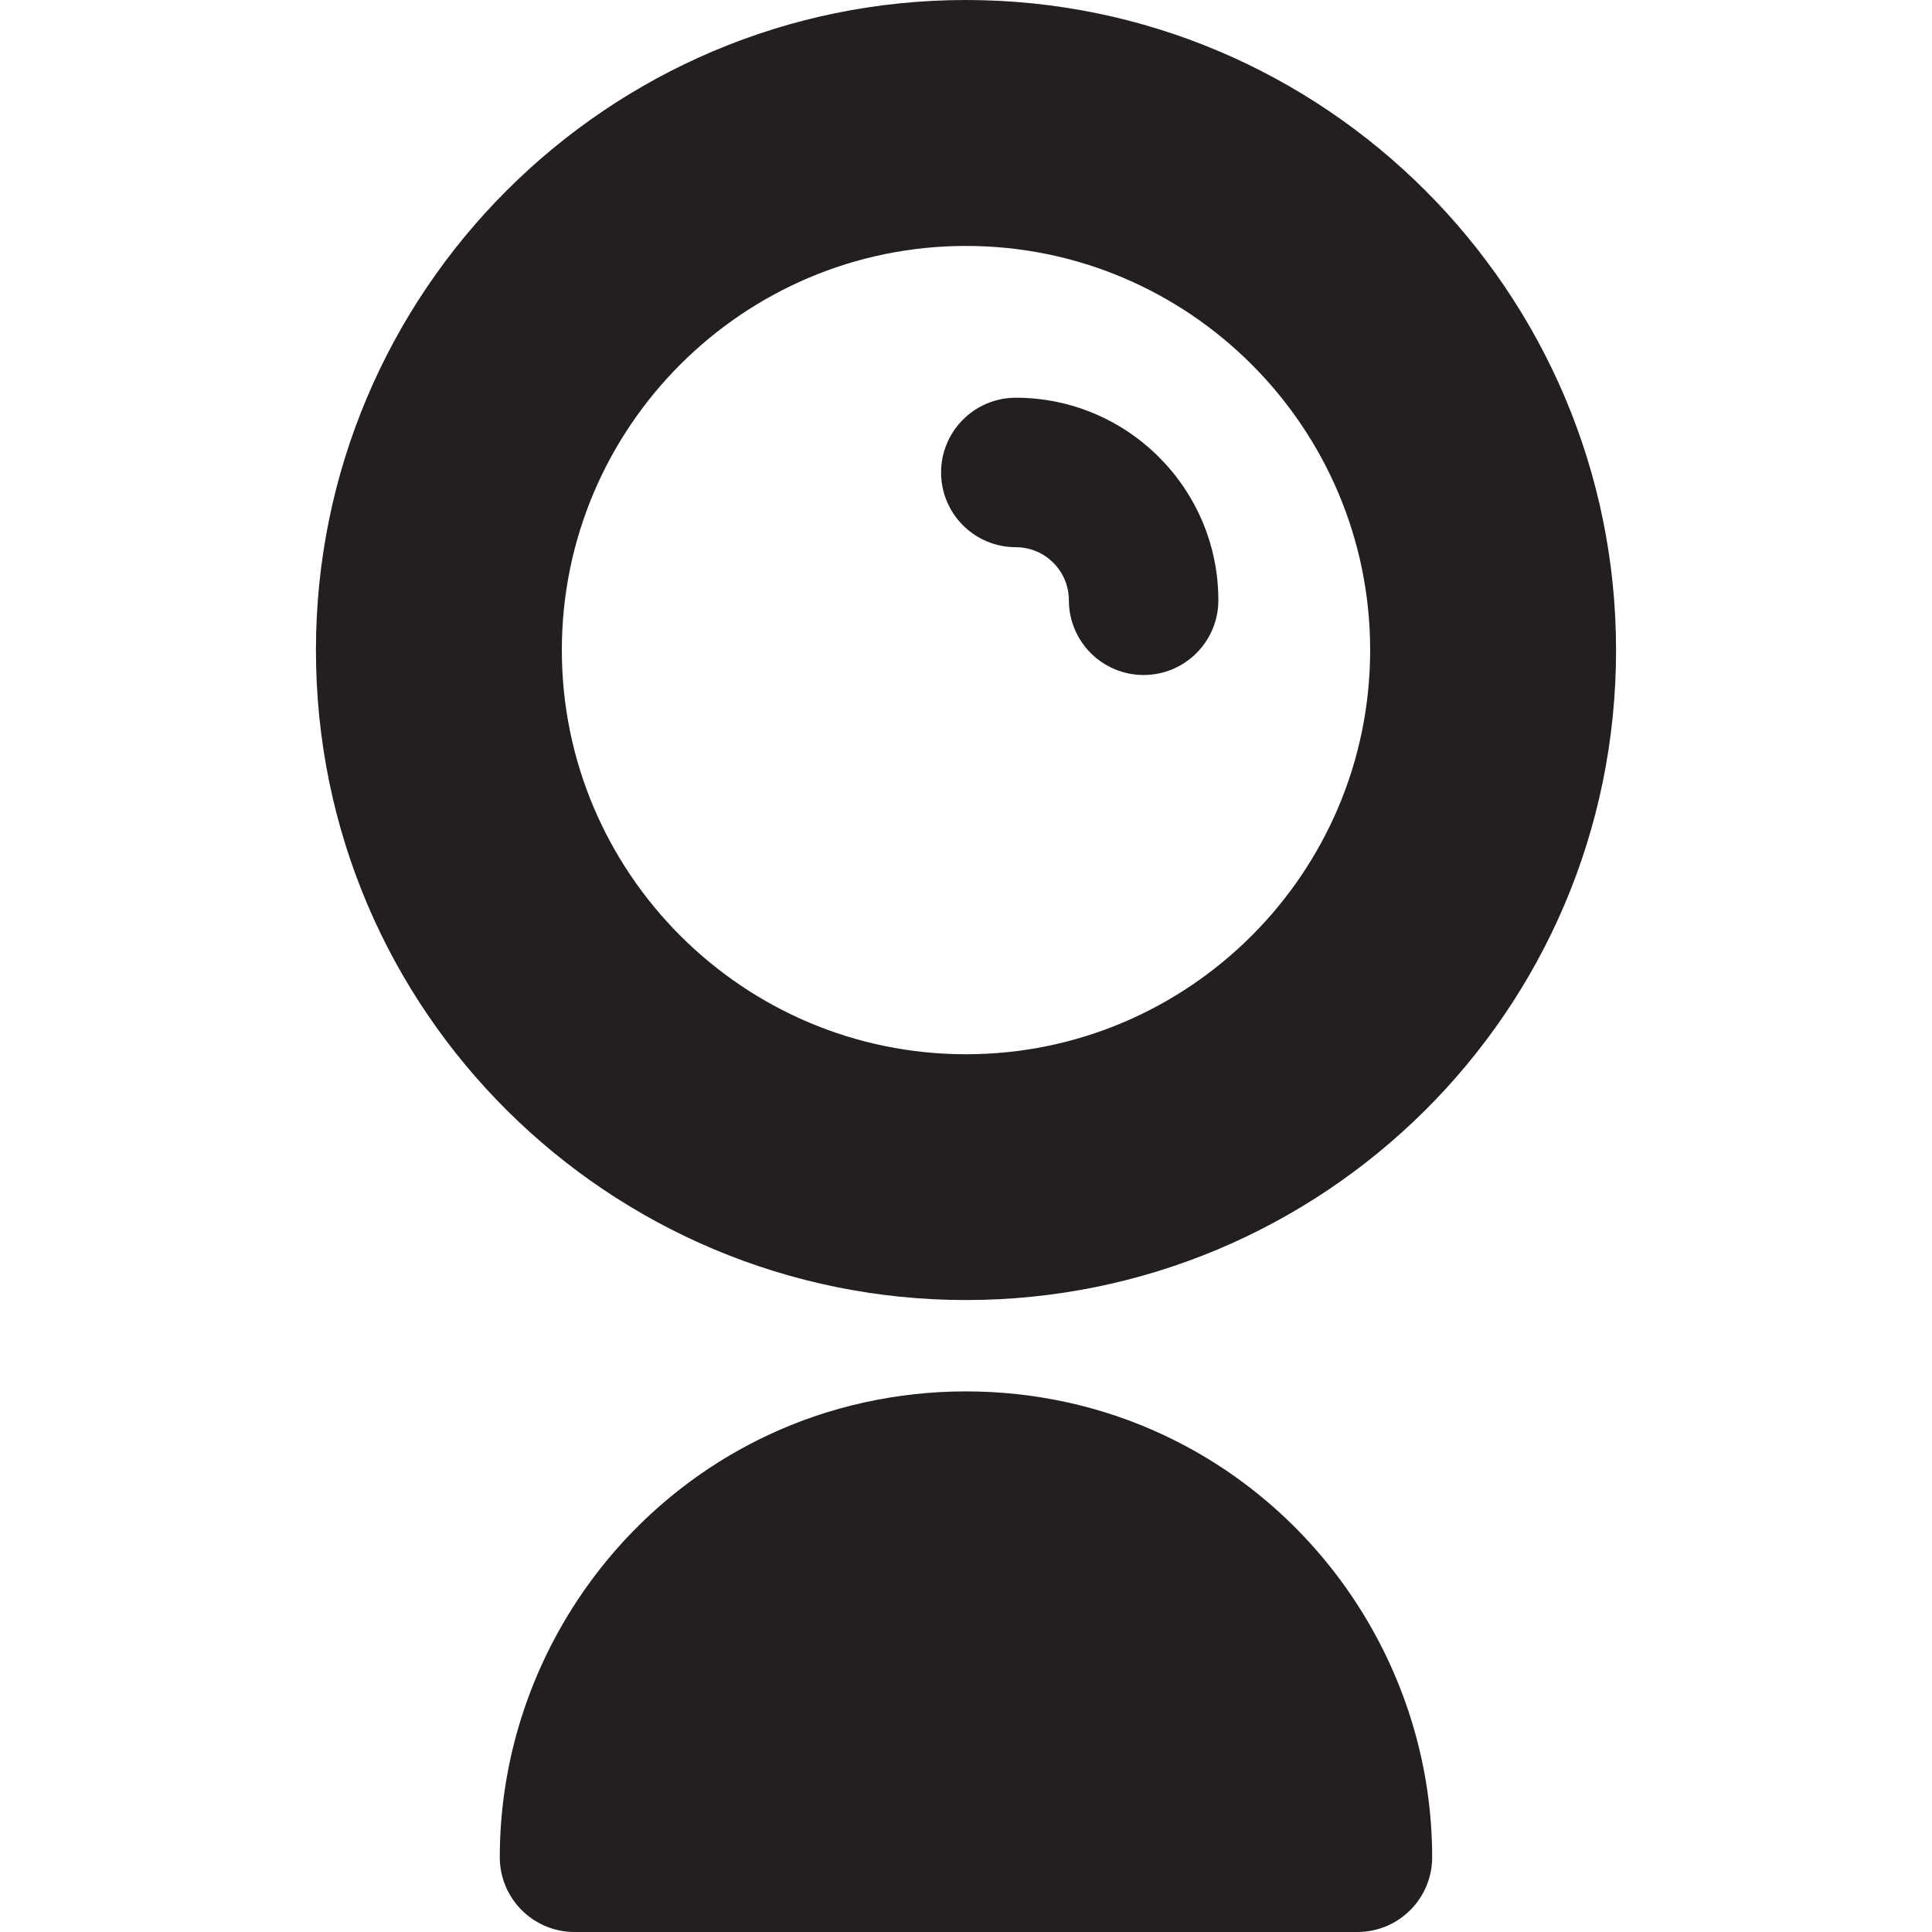
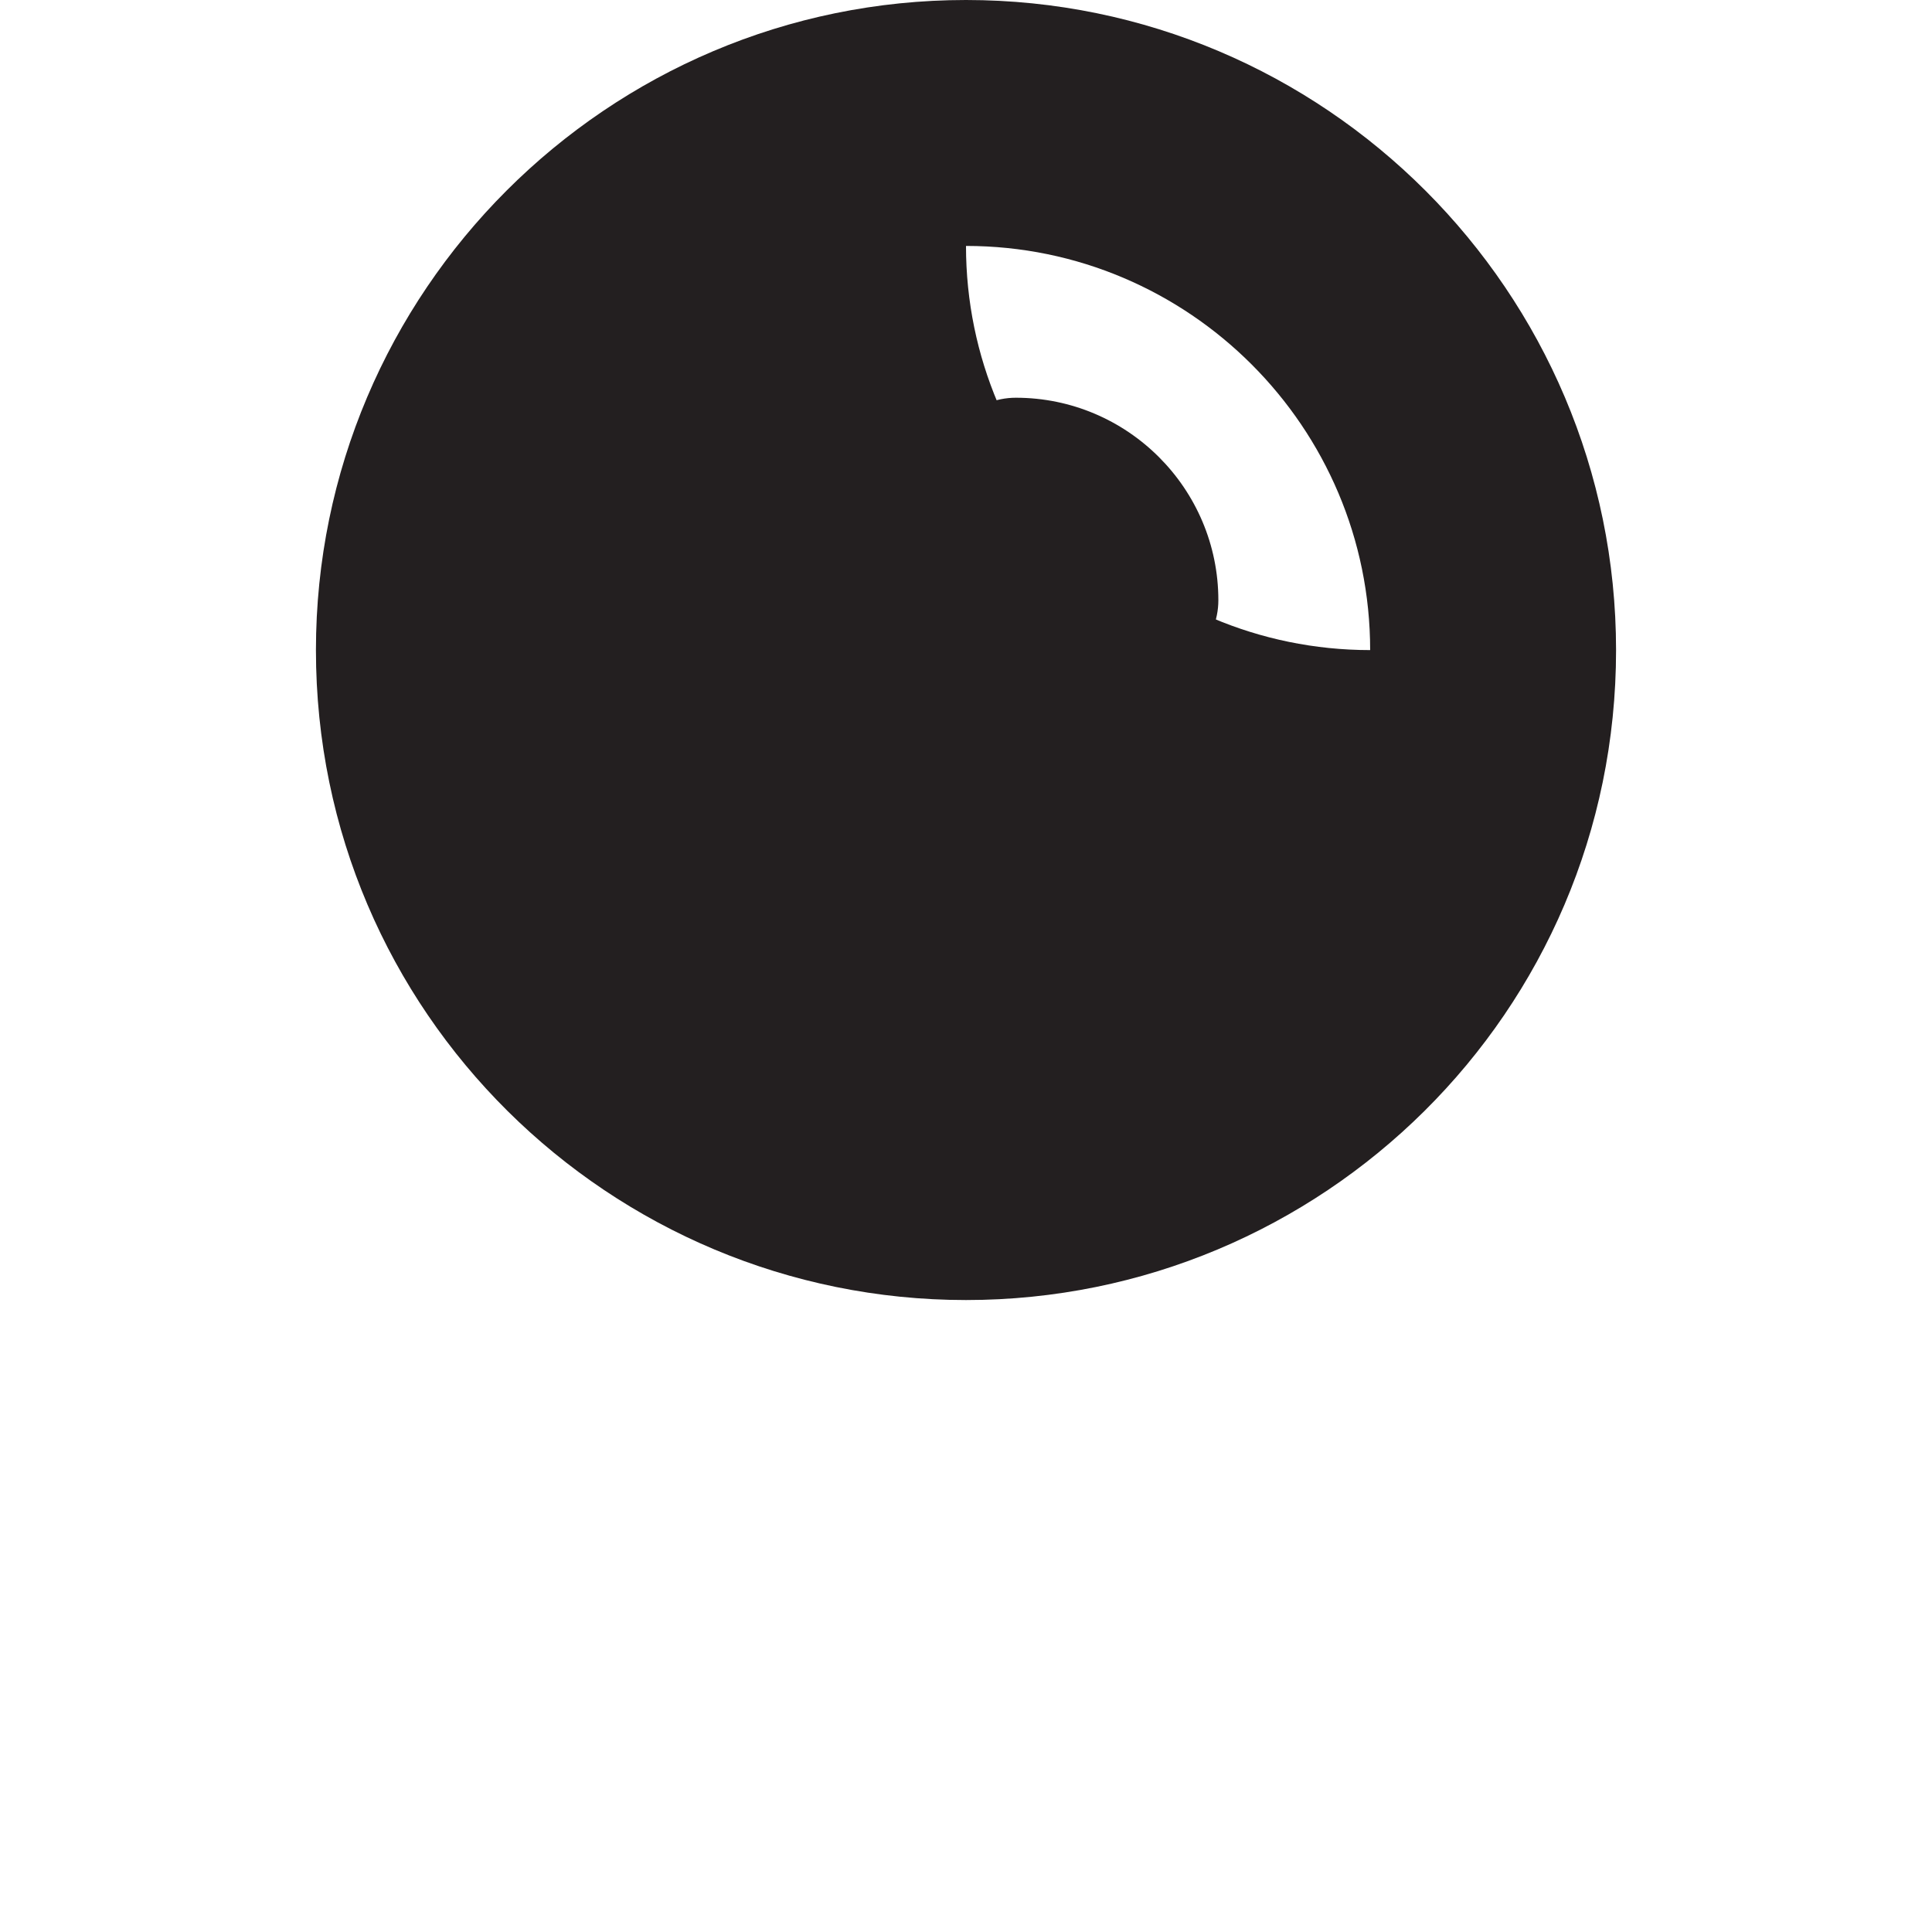
<svg xmlns="http://www.w3.org/2000/svg" version="1.1" id="Layer_1" x="0px" y="0px" viewBox="0 0 511.999 511.999" style="enable-background:new 0 0 511.999 511.999;" xml:space="preserve">
  <g>
    <g>
      <g>
-         <path style="fill:#231F20;" d="M308.54,380.374c-32.875-15.511-72.152-15.52-105.051-0.028     c-43.155,20.276-71.039,64.178-71.039,111.846c0,10.938,8.868,19.806,19.806,19.806H359.73c10.938,0,19.806-8.868,19.806-19.806     C379.538,444.53,351.657,400.633,308.54,380.374z" />
-         <path style="fill:#231F20;" d="M256.006,344.523c94.206,0,172.267-76.121,172.267-172.236C428.272,77.287,350.992,0,255.999,0     C161.008,0,83.726,77.287,83.726,172.286C83.726,268.445,161.827,344.523,256.006,344.523z M255.999,65.174     c59.059,0,107.106,48.048,107.106,107.106c0,59.058-48.047,107.106-107.106,107.106c-59.058,0-107.106-48.047-107.106-107.106     S196.942,65.174,255.999,65.174z" />
+         <path style="fill:#231F20;" d="M256.006,344.523c94.206,0,172.267-76.121,172.267-172.236C428.272,77.287,350.992,0,255.999,0     C161.008,0,83.726,77.287,83.726,172.286C83.726,268.445,161.827,344.523,256.006,344.523z M255.999,65.174     c59.059,0,107.106,48.048,107.106,107.106c-59.058,0-107.106-48.047-107.106-107.106     S196.942,65.174,255.999,65.174z" />
        <path style="fill:#231F20;" d="M269.203,145.015c7.753,0,14.061,6.308,14.061,14.061c0,10.938,8.868,19.806,19.806,19.806     s19.806-8.868,19.806-19.806c0-29.594-24.078-53.673-53.673-53.673c-10.938,0-19.806,8.868-19.806,19.806     S258.265,145.015,269.203,145.015z" />
      </g>
    </g>
  </g>
  <g>
</g>
  <g>
</g>
  <g>
</g>
  <g>
</g>
  <g>
</g>
  <g>
</g>
  <g>
</g>
  <g>
</g>
  <g>
</g>
  <g>
</g>
  <g>
</g>
  <g>
</g>
  <g>
</g>
  <g>
</g>
  <g>
</g>
</svg>